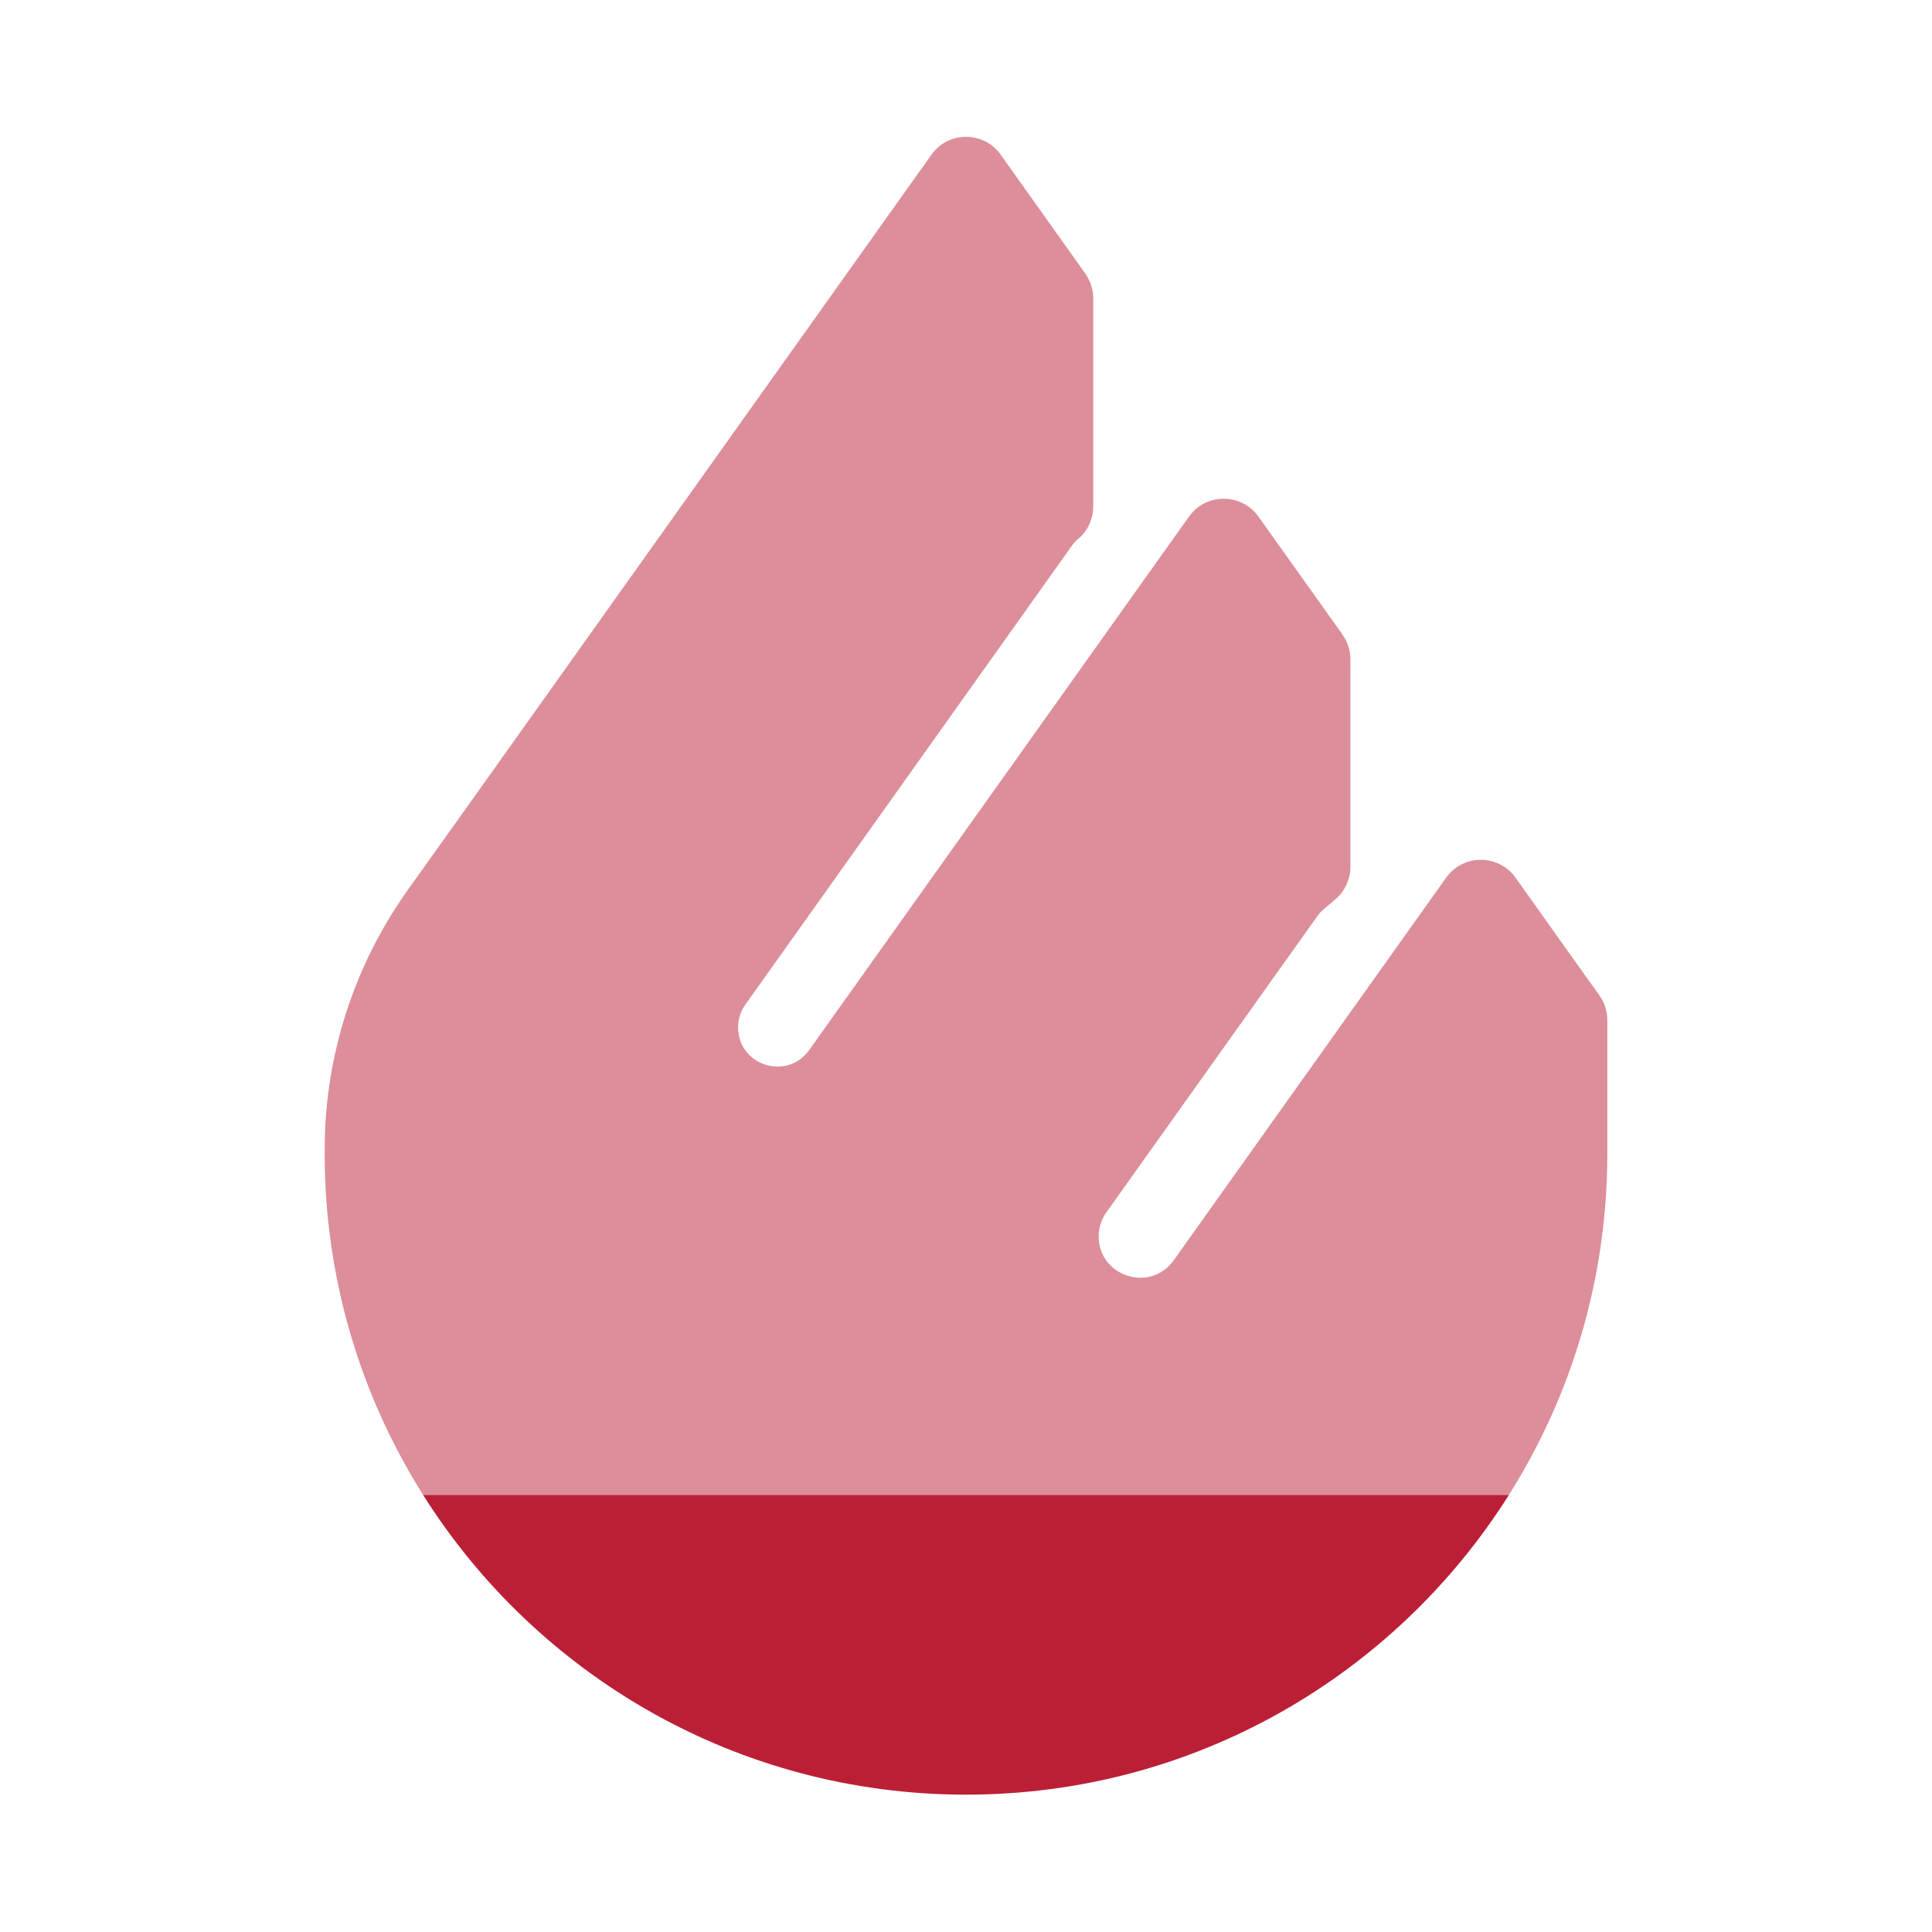
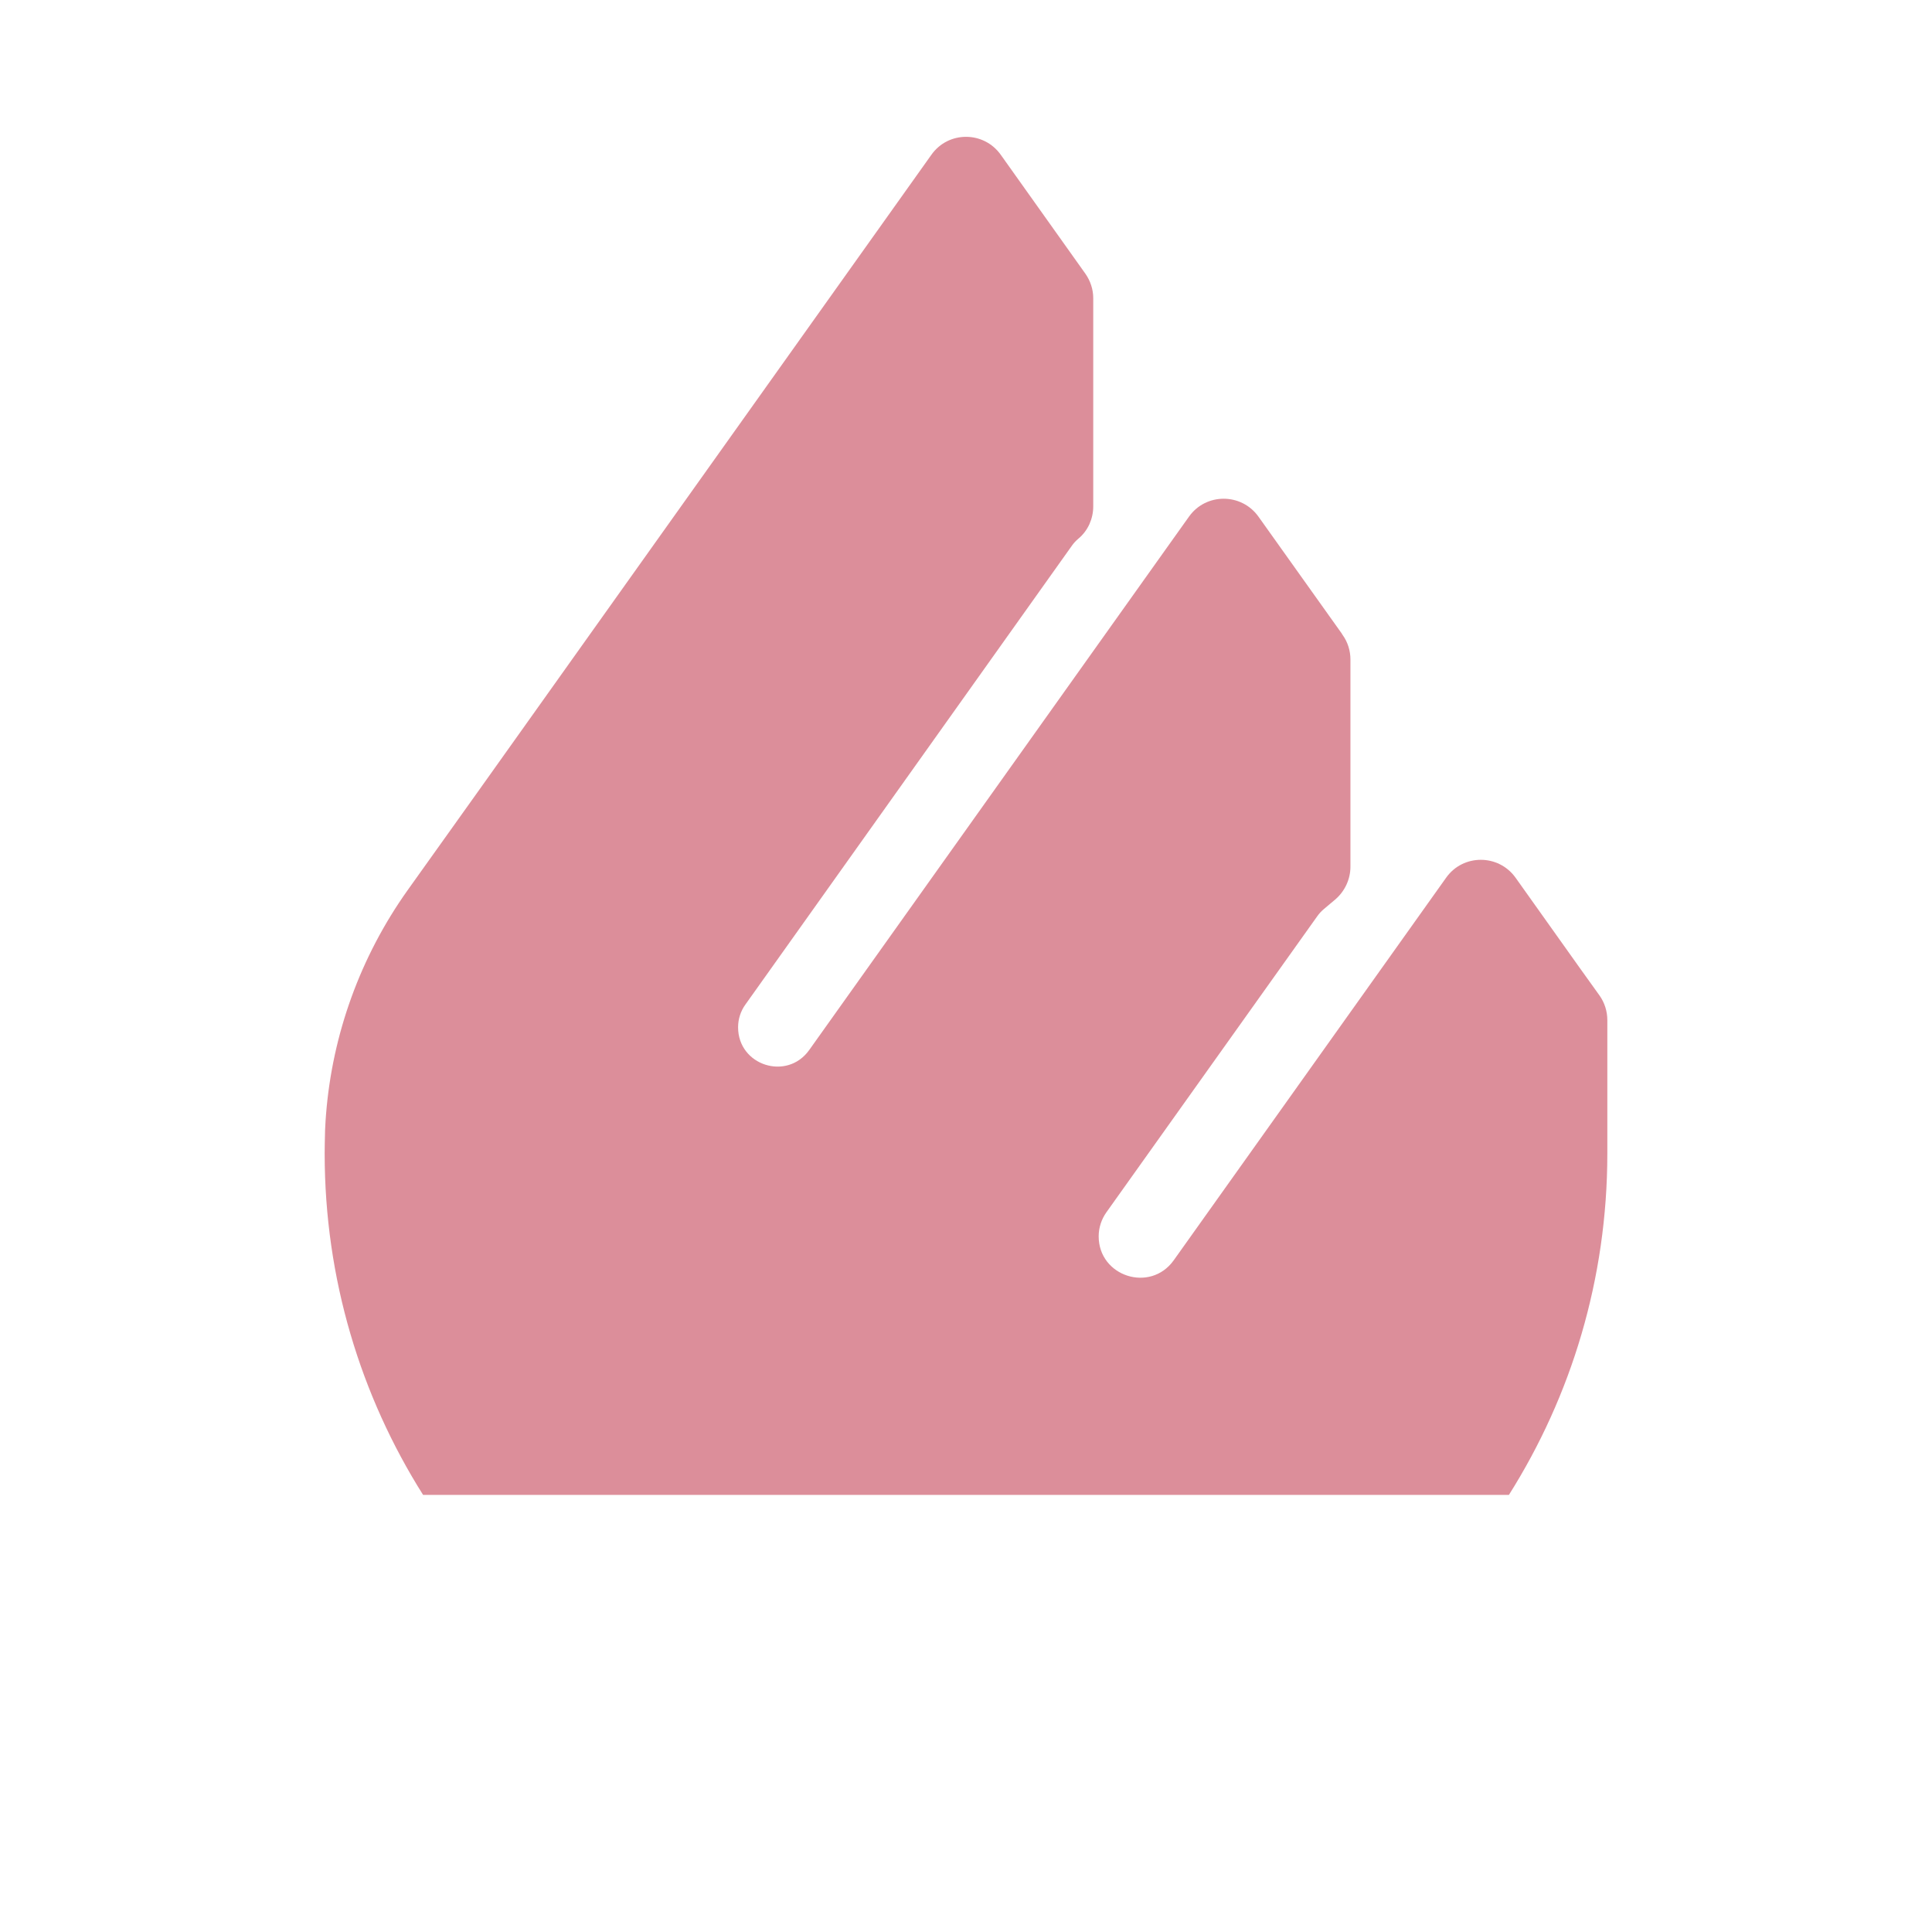
<svg xmlns="http://www.w3.org/2000/svg" viewBox="0 0 128 128" data-name="Calque 1" id="Calque_1">
  <defs>
    <style>
      .cls-1, .cls-2 {
        fill: #bb1f36;
      }

      .cls-2 {
        opacity: .5;
      }
    </style>
  </defs>
-   <path d="M99.97,99.04c-7.52,11.93-20.82,19.86-35.97,19.86s-28.45-7.93-35.97-19.86h71.94Z" class="cls-1" />
  <path d="M106.49,67.59v8.83c0,8.31-2.39,16.07-6.52,22.62H28.03c-4.13-6.55-6.52-14.31-6.52-22.62,0-.42.01-.83.02-1.24,0-.19.01-.37.02-.56.01-.26.03-.52.05-.78.42-5.33,2.28-10.46,5.39-14.84l4.56-6.39,7.56-10.62,22.6-31.74c1.12-1.58,3.46-1.58,4.59,0l5.6,7.87c.34.48.53,1.05.53,1.63v13.81c0,.4-.09.8-.25,1.16-.17.38-.43.72-.76.99-.14.12-.27.26-.38.41l-21.66,30.44c-.31.43-.48.96-.48,1.5,0,2.53,3.24,3.57,4.71,1.51l23.83-33.47,1.34-1.88c1.12-1.57,3.46-1.57,4.59,0l5.53,7.76.04.07c.35.48.53,1.06.53,1.64v13.73c0,.83-.37,1.62-.99,2.16l-.75.63c-.18.15-.34.32-.47.51l-13.96,19.6c-.33.47-.51,1.02-.51,1.59,0,2.66,3.42,3.76,4.97,1.59l18.05-25.35c1.12-1.58,3.47-1.58,4.6,0l4.29,6.03,1.27,1.77c.34.48.52,1.05.52,1.64Z" class="cls-2" />
</svg>